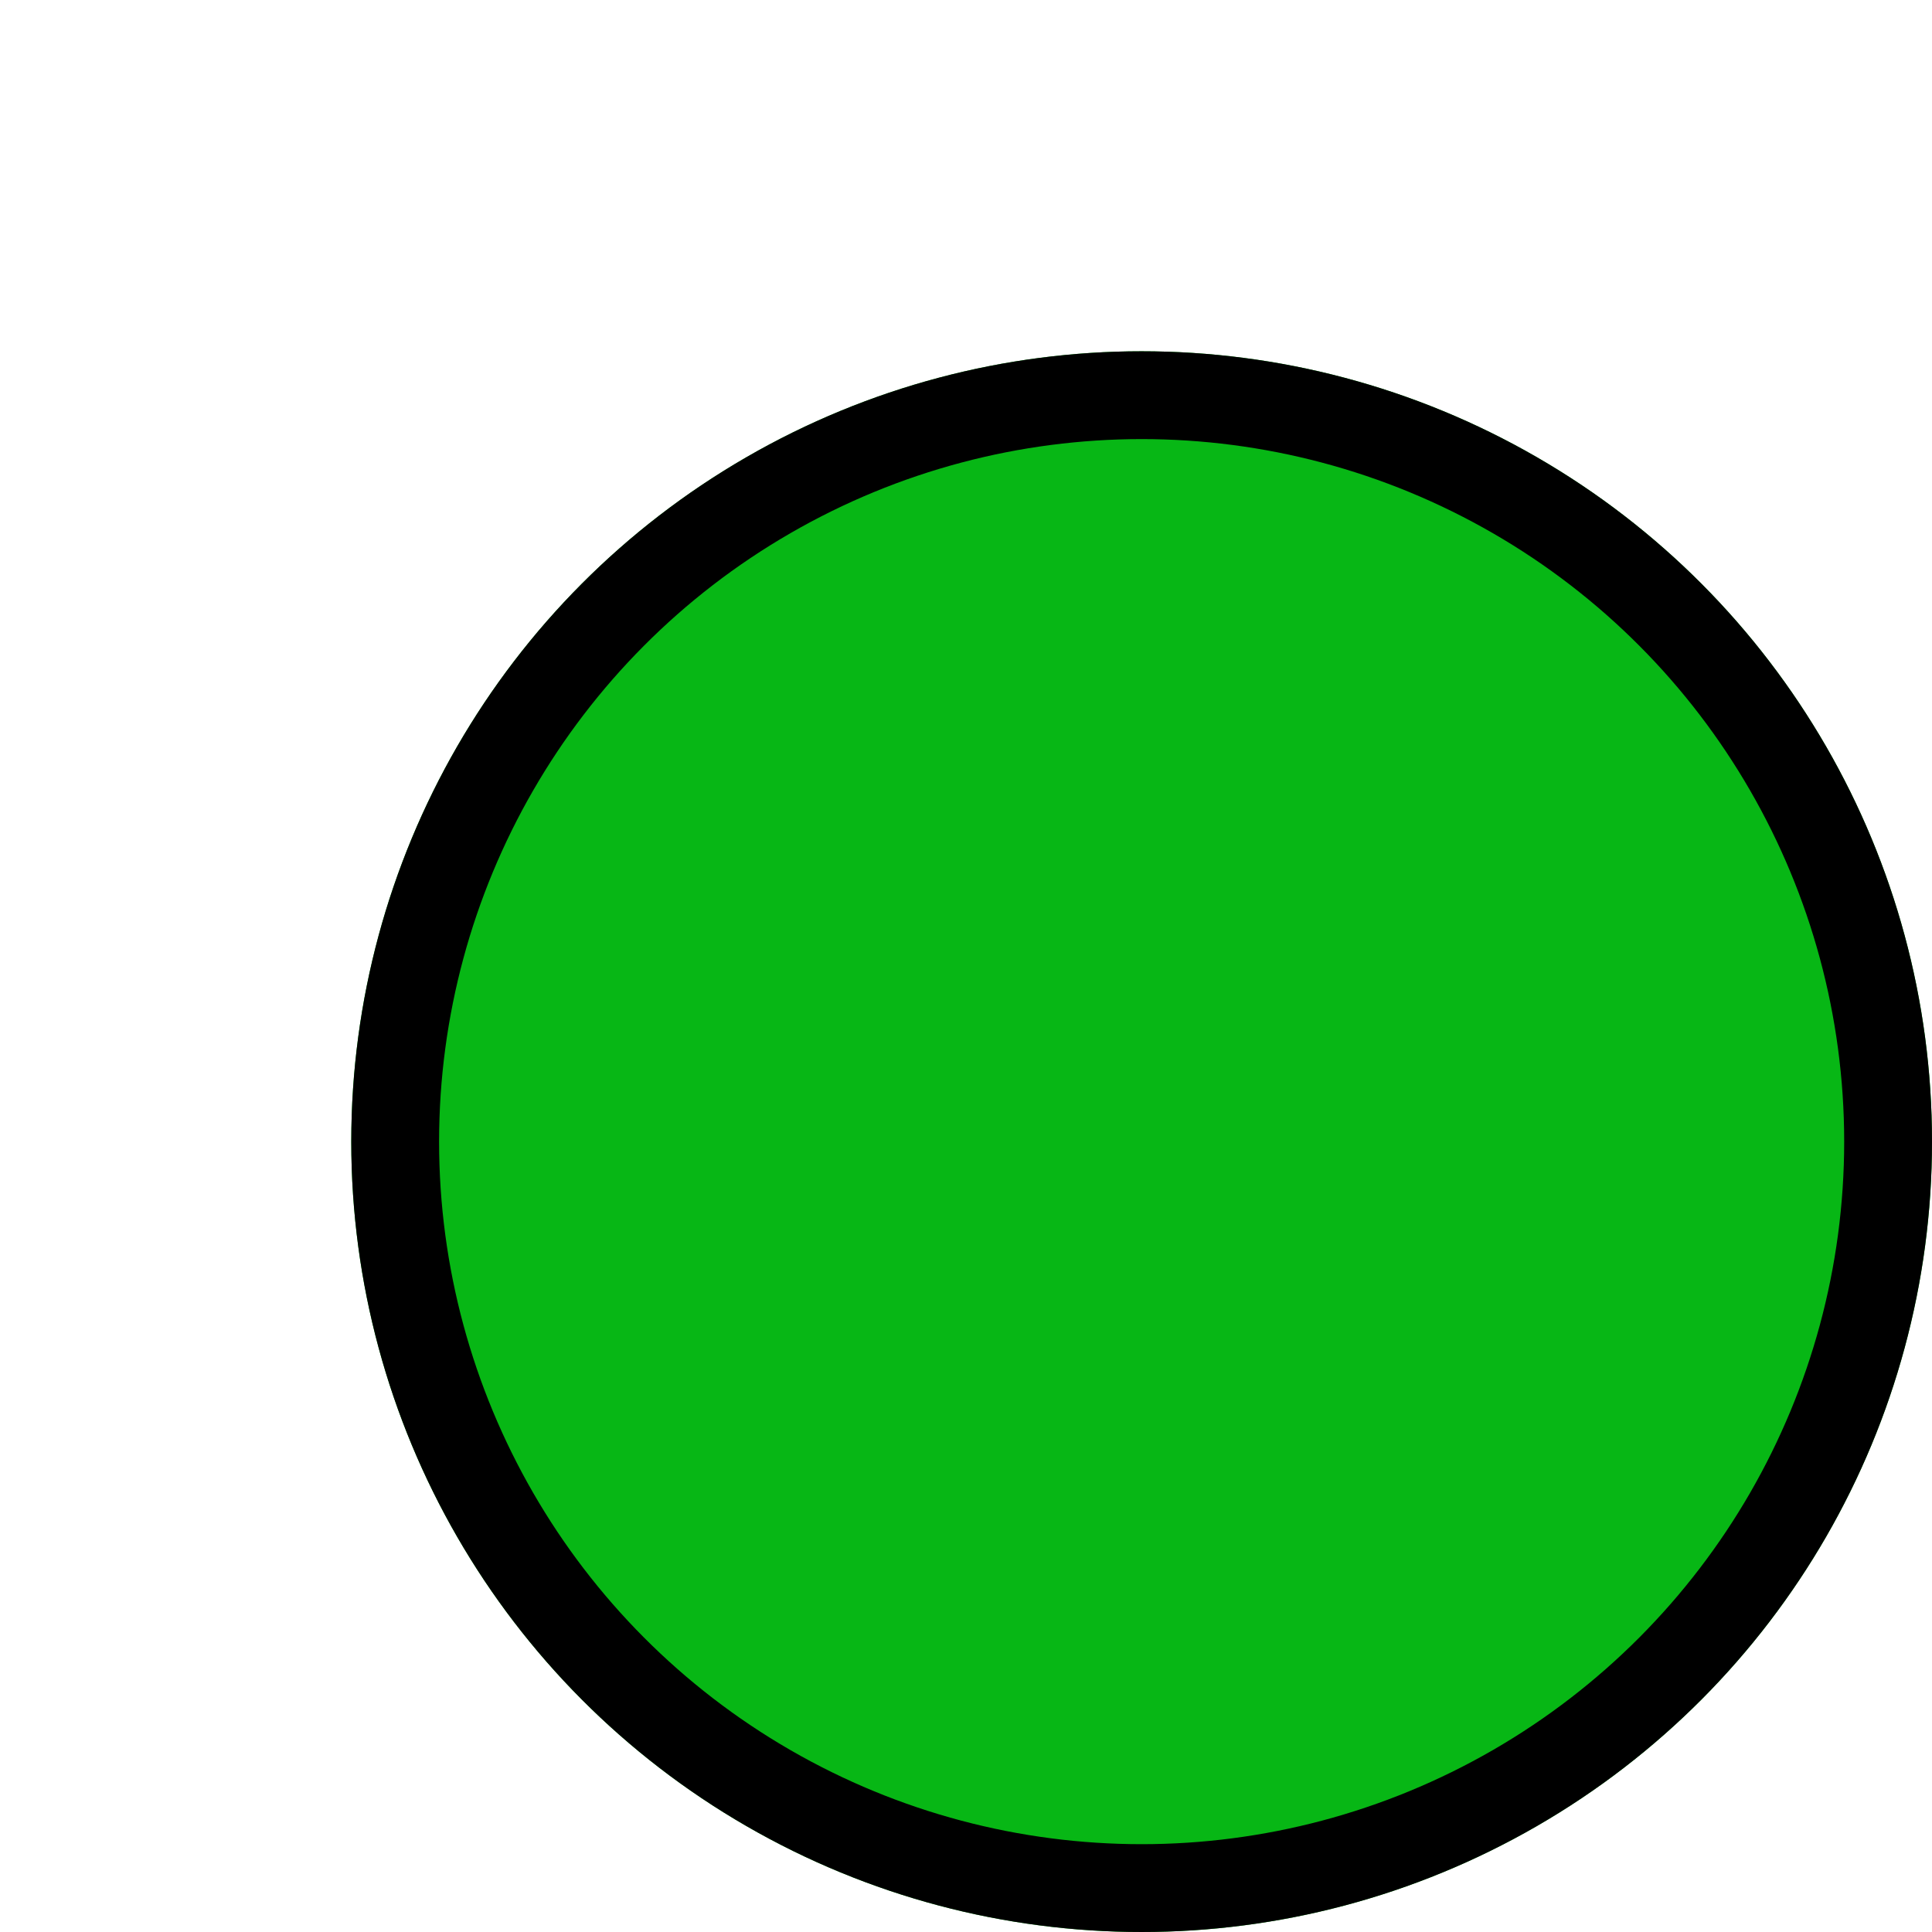
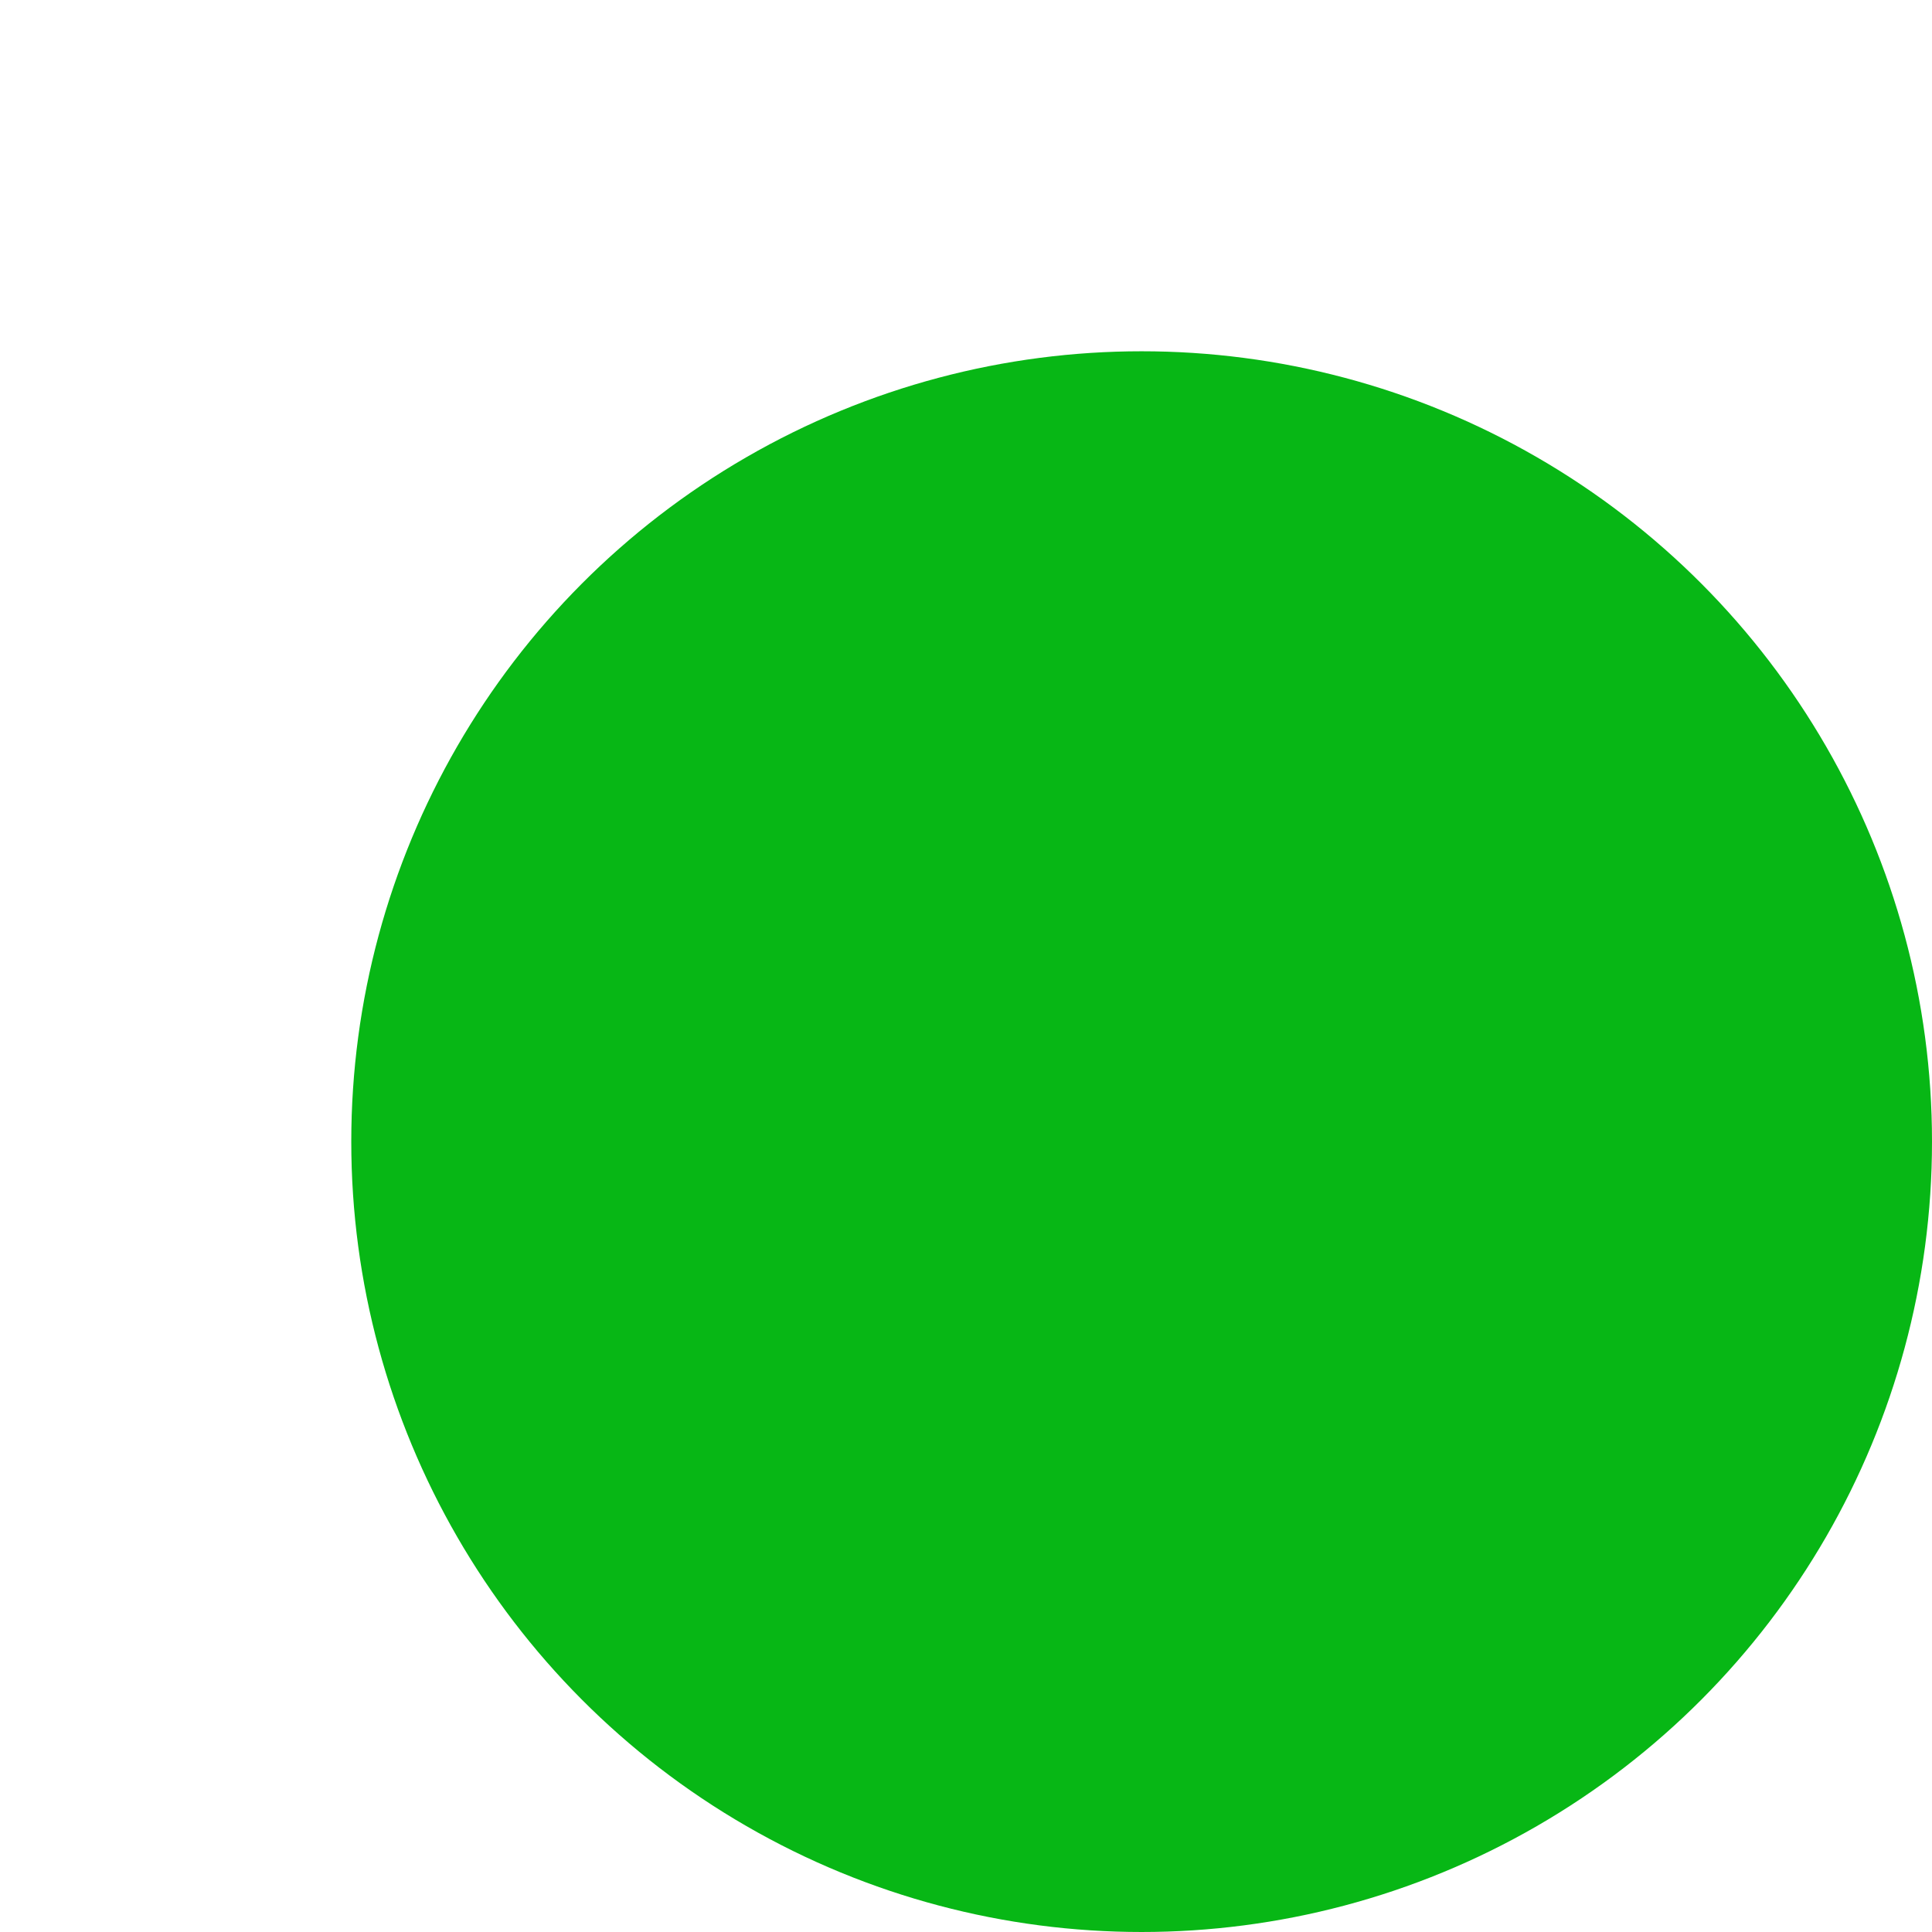
<svg xmlns="http://www.w3.org/2000/svg" width="22" height="22" viewBox="0 0 22 22" fill="none">
  <g filter="url(#filter0_d_45_11640)">
    <circle cx="9" cy="9" r="9" fill="#07B715" />
-     <circle cx="9" cy="9" r="8.5" stroke="black" />
  </g>
  <defs>
    <filter id="filter0_d_45_11640" x="0" y="0" width="22" height="22" filterUnits="userSpaceOnUse" color-interpolation-filters="sRGB">
      <feFlood flood-opacity="0" result="BackgroundImageFix" />
      <feColorMatrix in="SourceAlpha" type="matrix" values="0 0 0 0 0 0 0 0 0 0 0 0 0 0 0 0 0 0 127 0" result="hardAlpha" />
      <feOffset dx="4" dy="4" />
      <feColorMatrix type="matrix" values="0 0 0 0 0 0 0 0 0 0 0 0 0 0 0 0 0 0 1 0" />
      <feBlend mode="normal" in2="BackgroundImageFix" result="effect1_dropShadow_45_11640" />
      <feBlend mode="normal" in="SourceGraphic" in2="effect1_dropShadow_45_11640" result="shape" />
    </filter>
  </defs>
</svg>